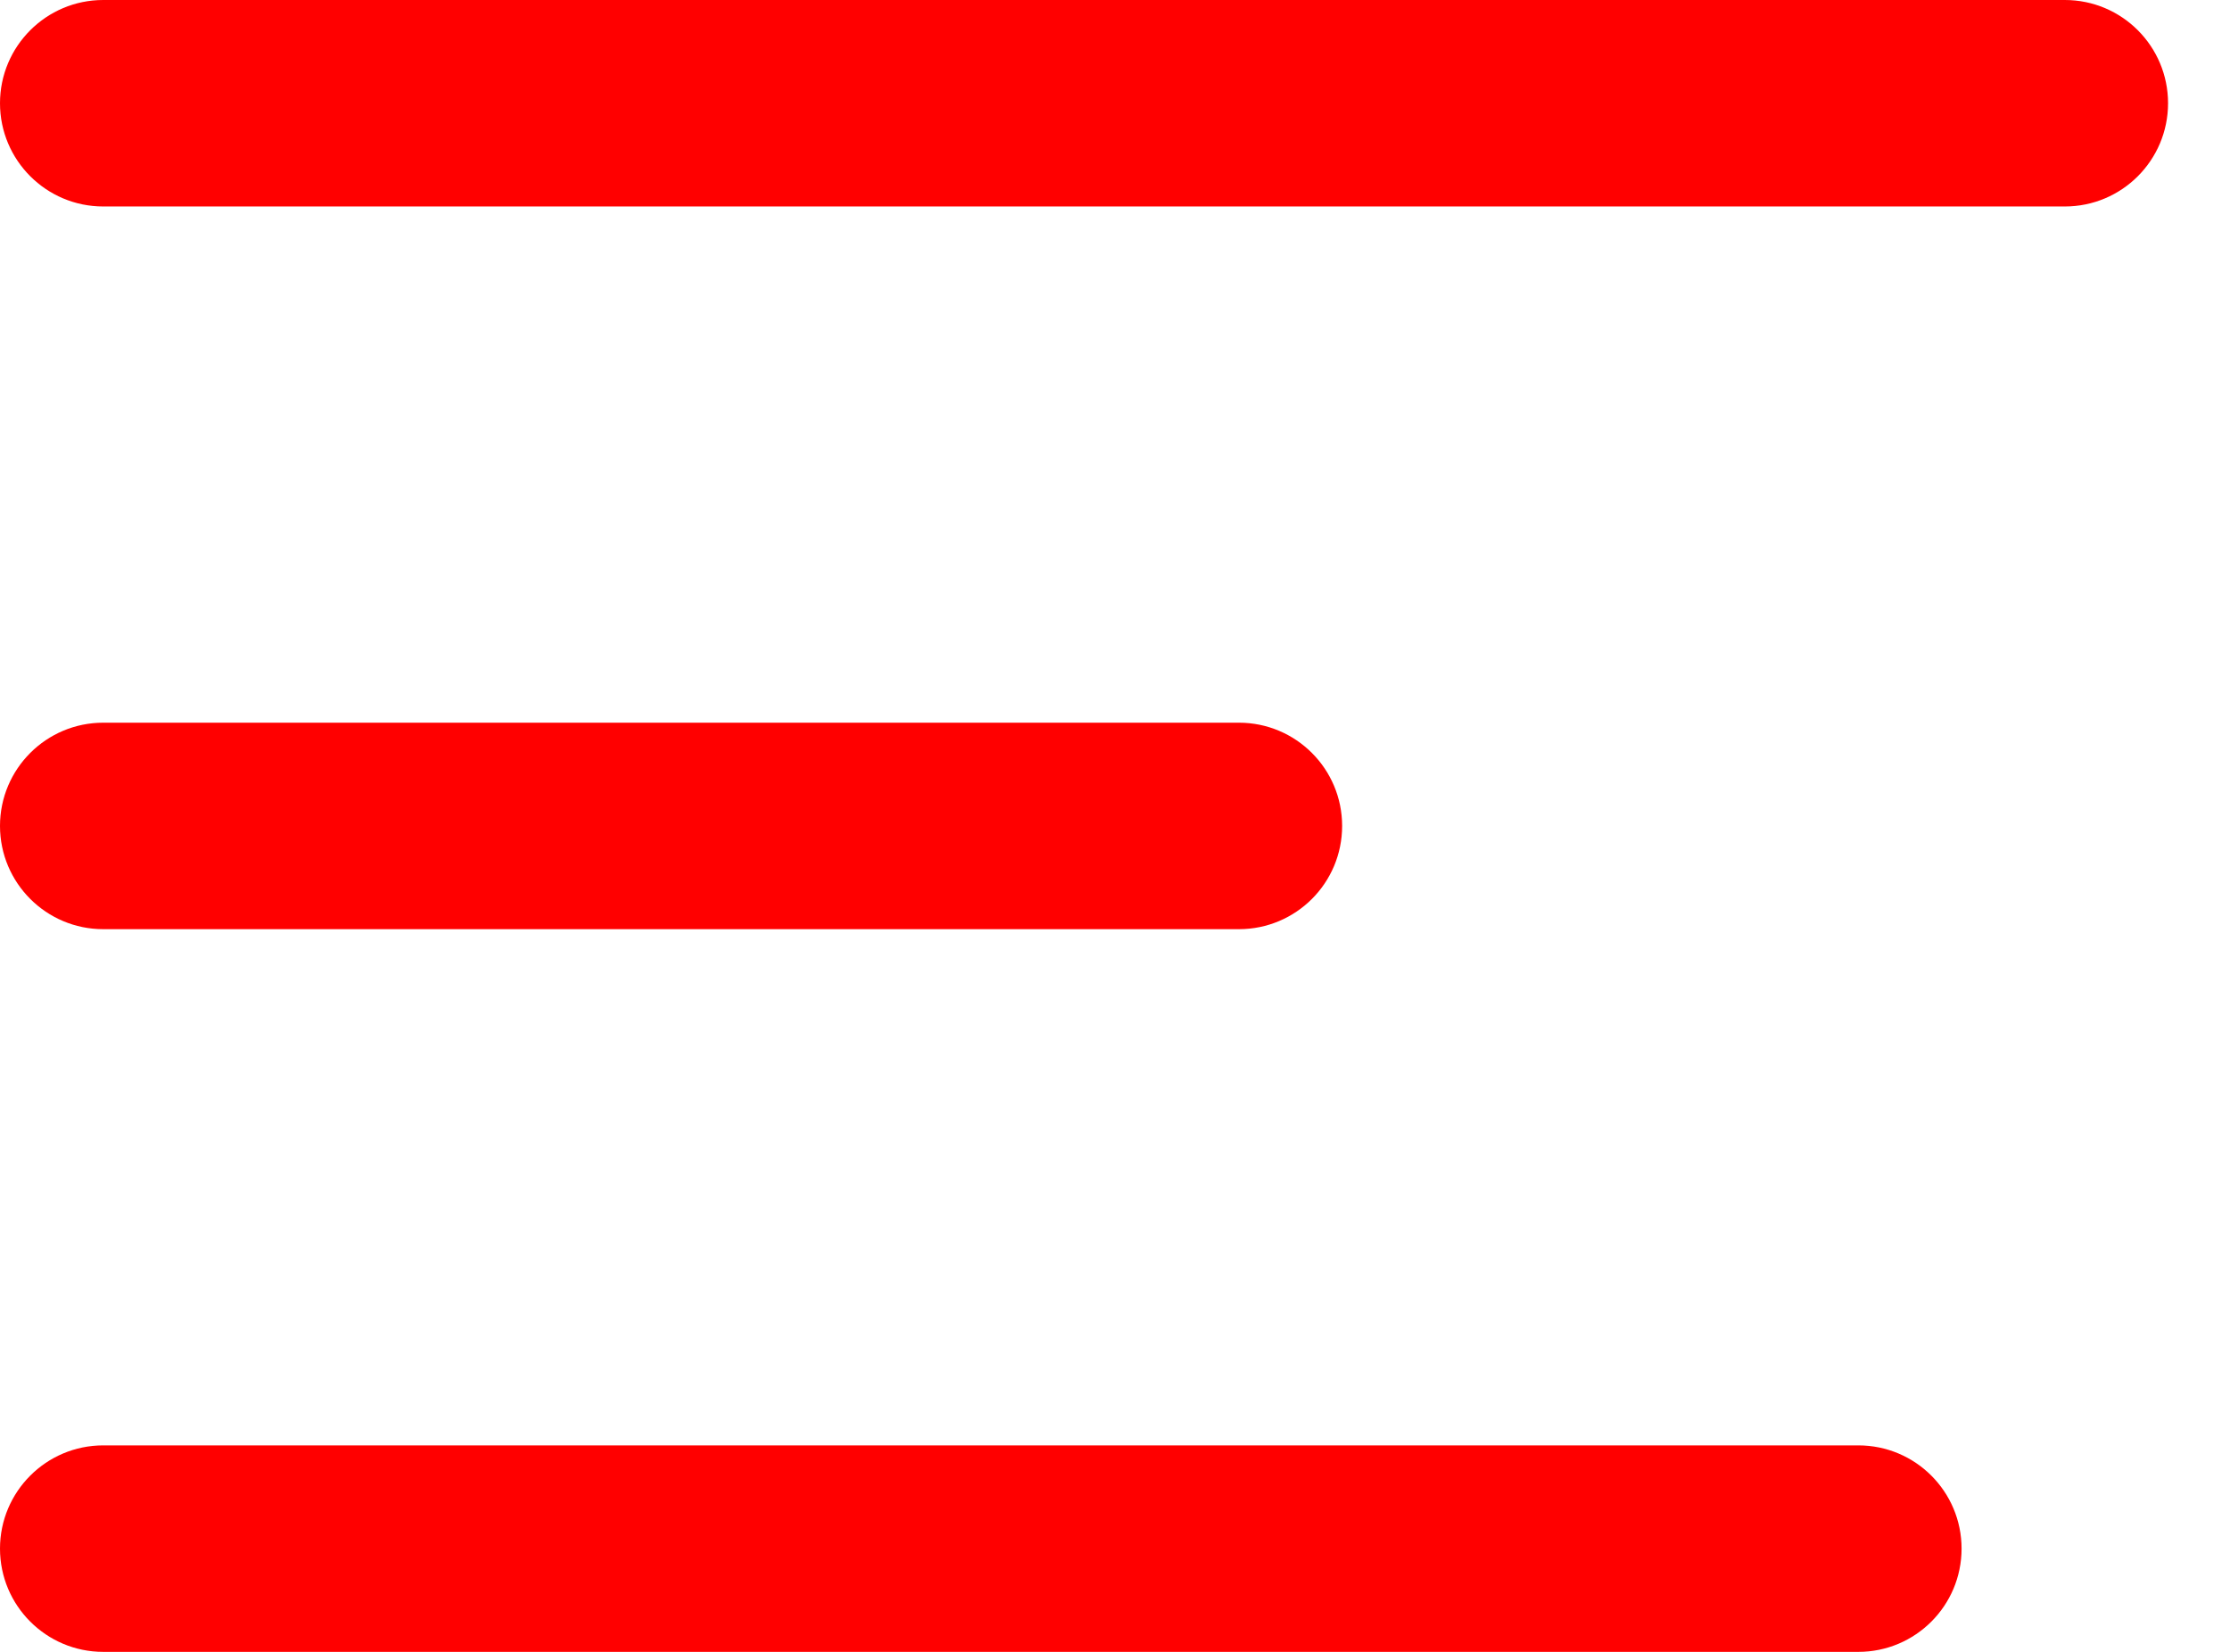
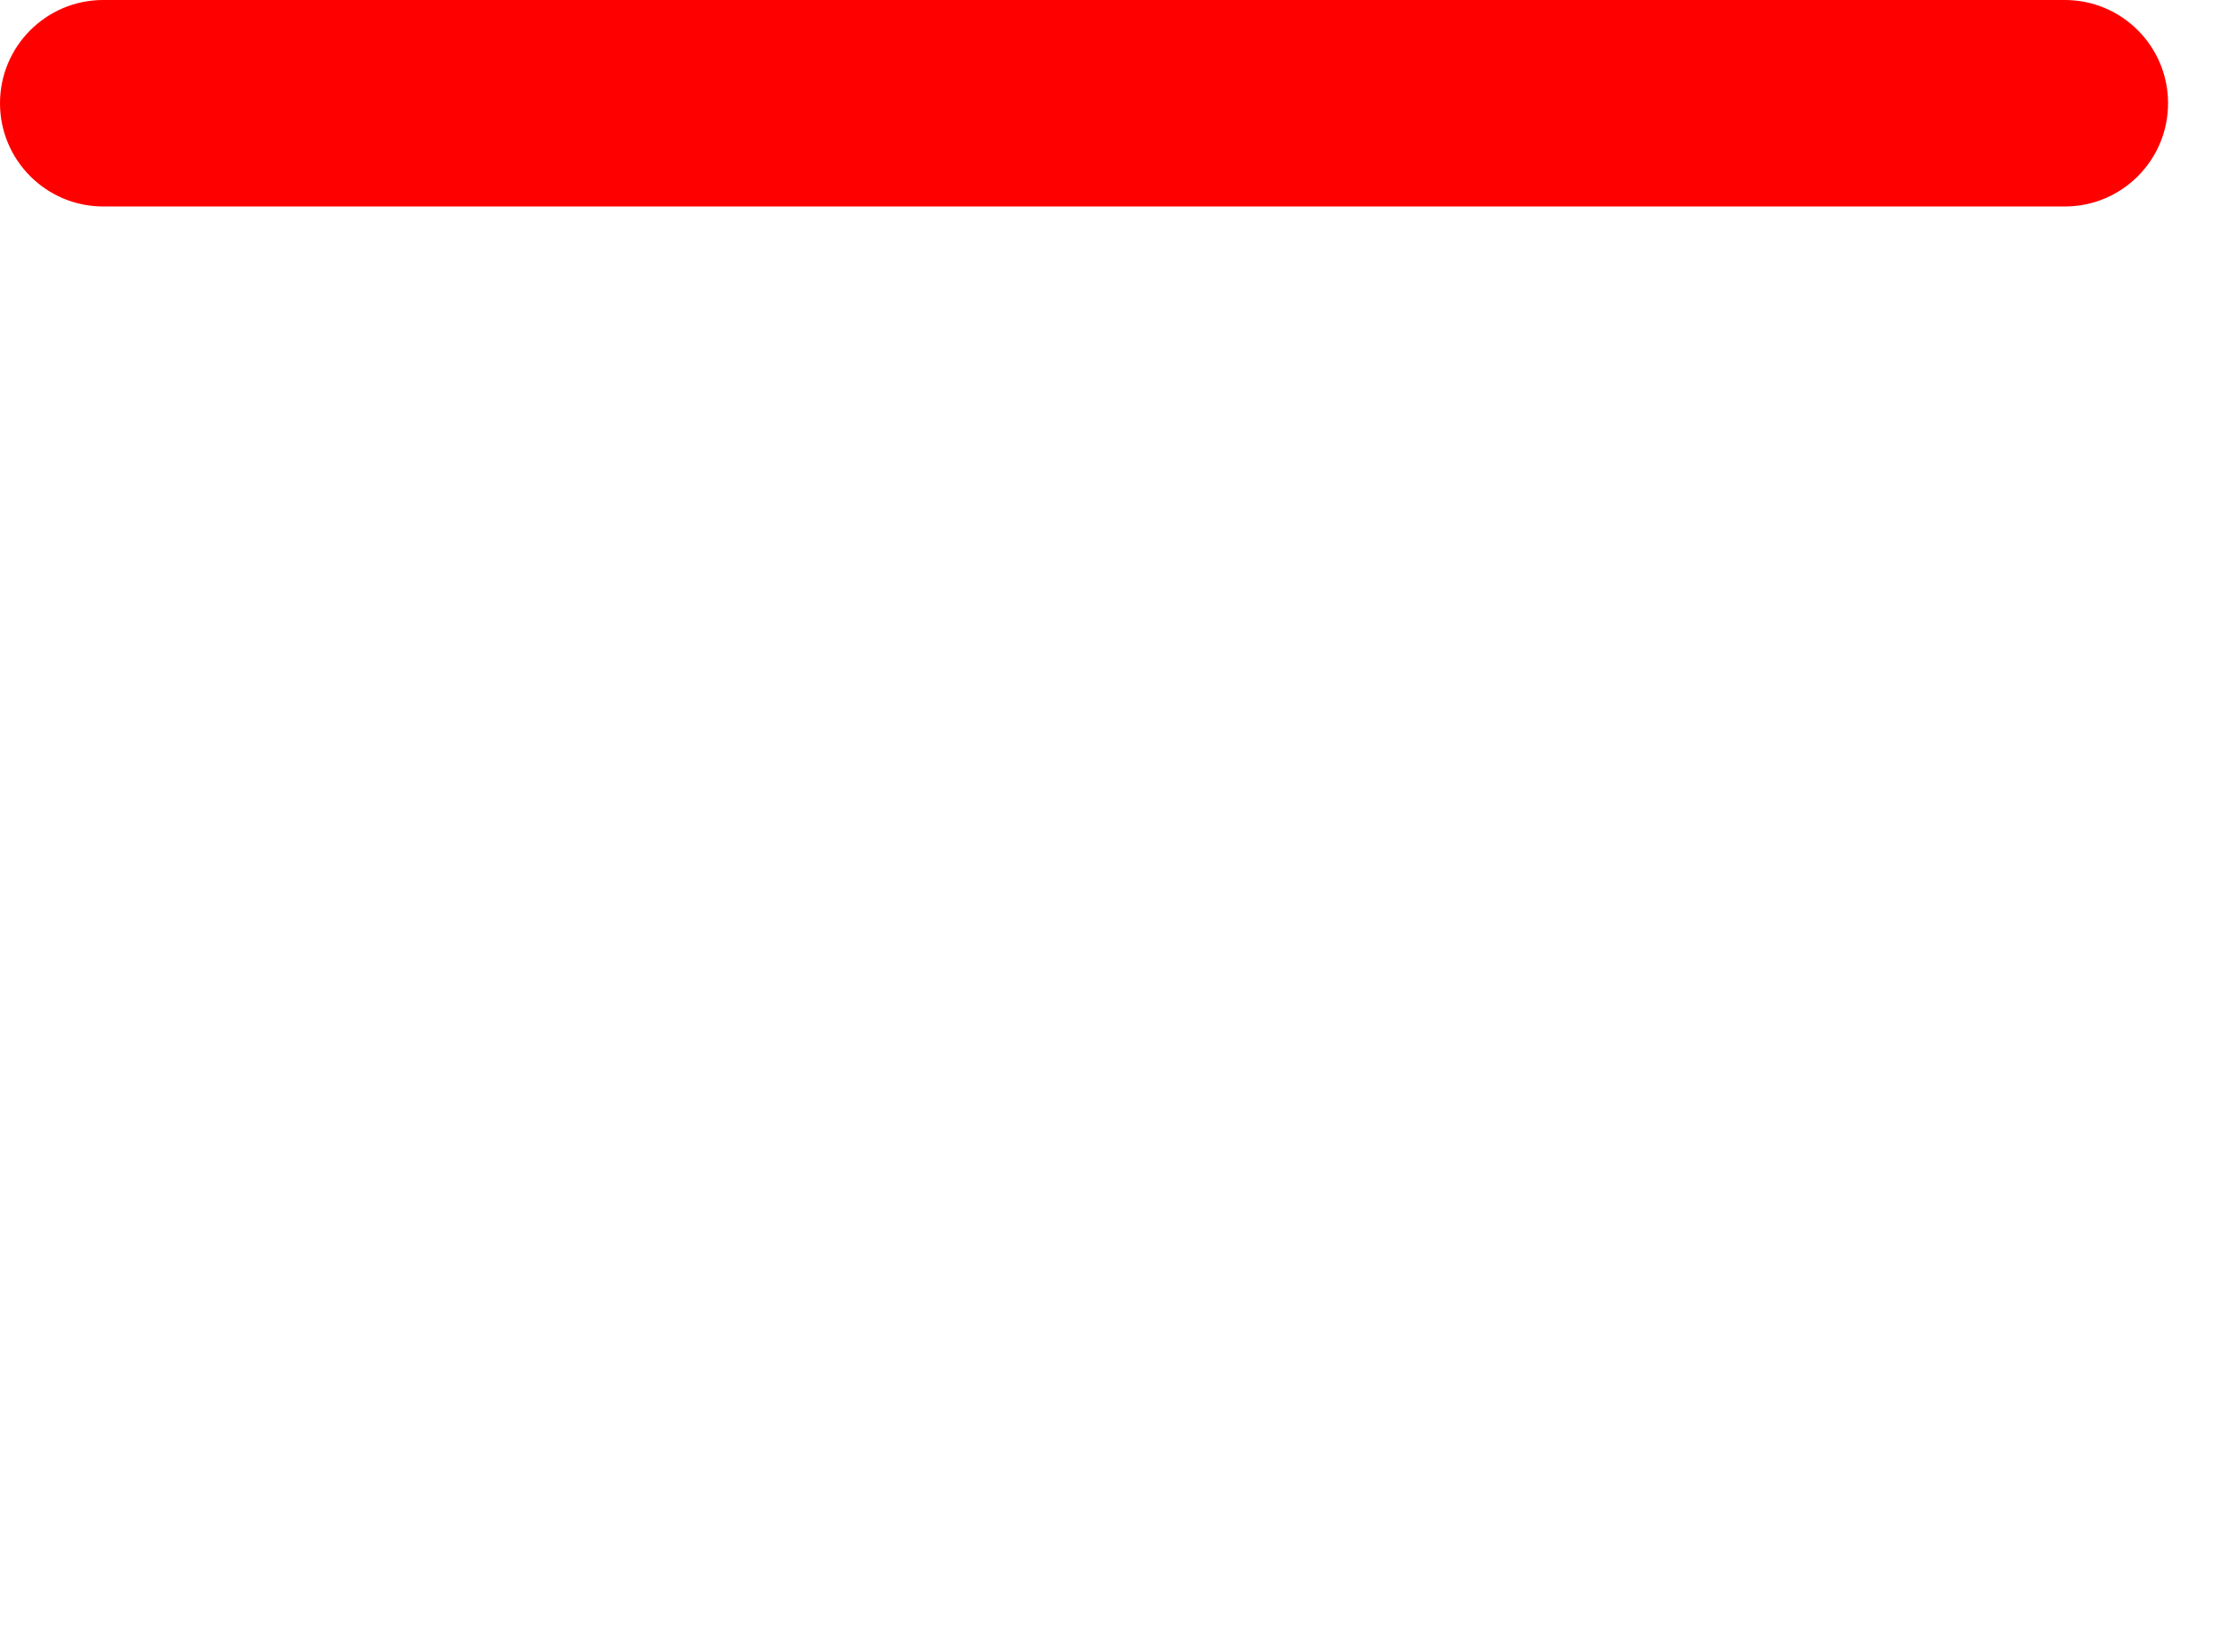
<svg xmlns="http://www.w3.org/2000/svg" width="27" height="20" viewBox="0 0 27 20" fill="none">
  <path d="M0 1.25C0 0.56 0.56 0 1.25 0H25C25.691 0 26.25 0.56 26.25 1.25C26.25 1.94 25.691 2.5 25 2.5H1.25C0.56 2.5 0 1.94 0 1.25Z" fill="#FF0000" />
-   <path d="M0 10C0 9.31 0.56 8.75 1.25 8.75L15 8.75C15.691 8.75 16.25 9.31 16.25 10C16.25 10.691 15.691 11.25 15 11.25L1.25 11.25C0.56 11.25 0 10.69 0 10Z" fill="#FF0000" />
-   <path d="M1.25 17.5C0.56 17.5 0 18.06 0 18.75C0 19.44 0.56 20 1.25 20H22.5C23.191 20 23.75 19.44 23.75 18.75C23.75 18.06 23.191 17.5 22.5 17.5H1.25Z" fill="#FF0000" />
</svg>